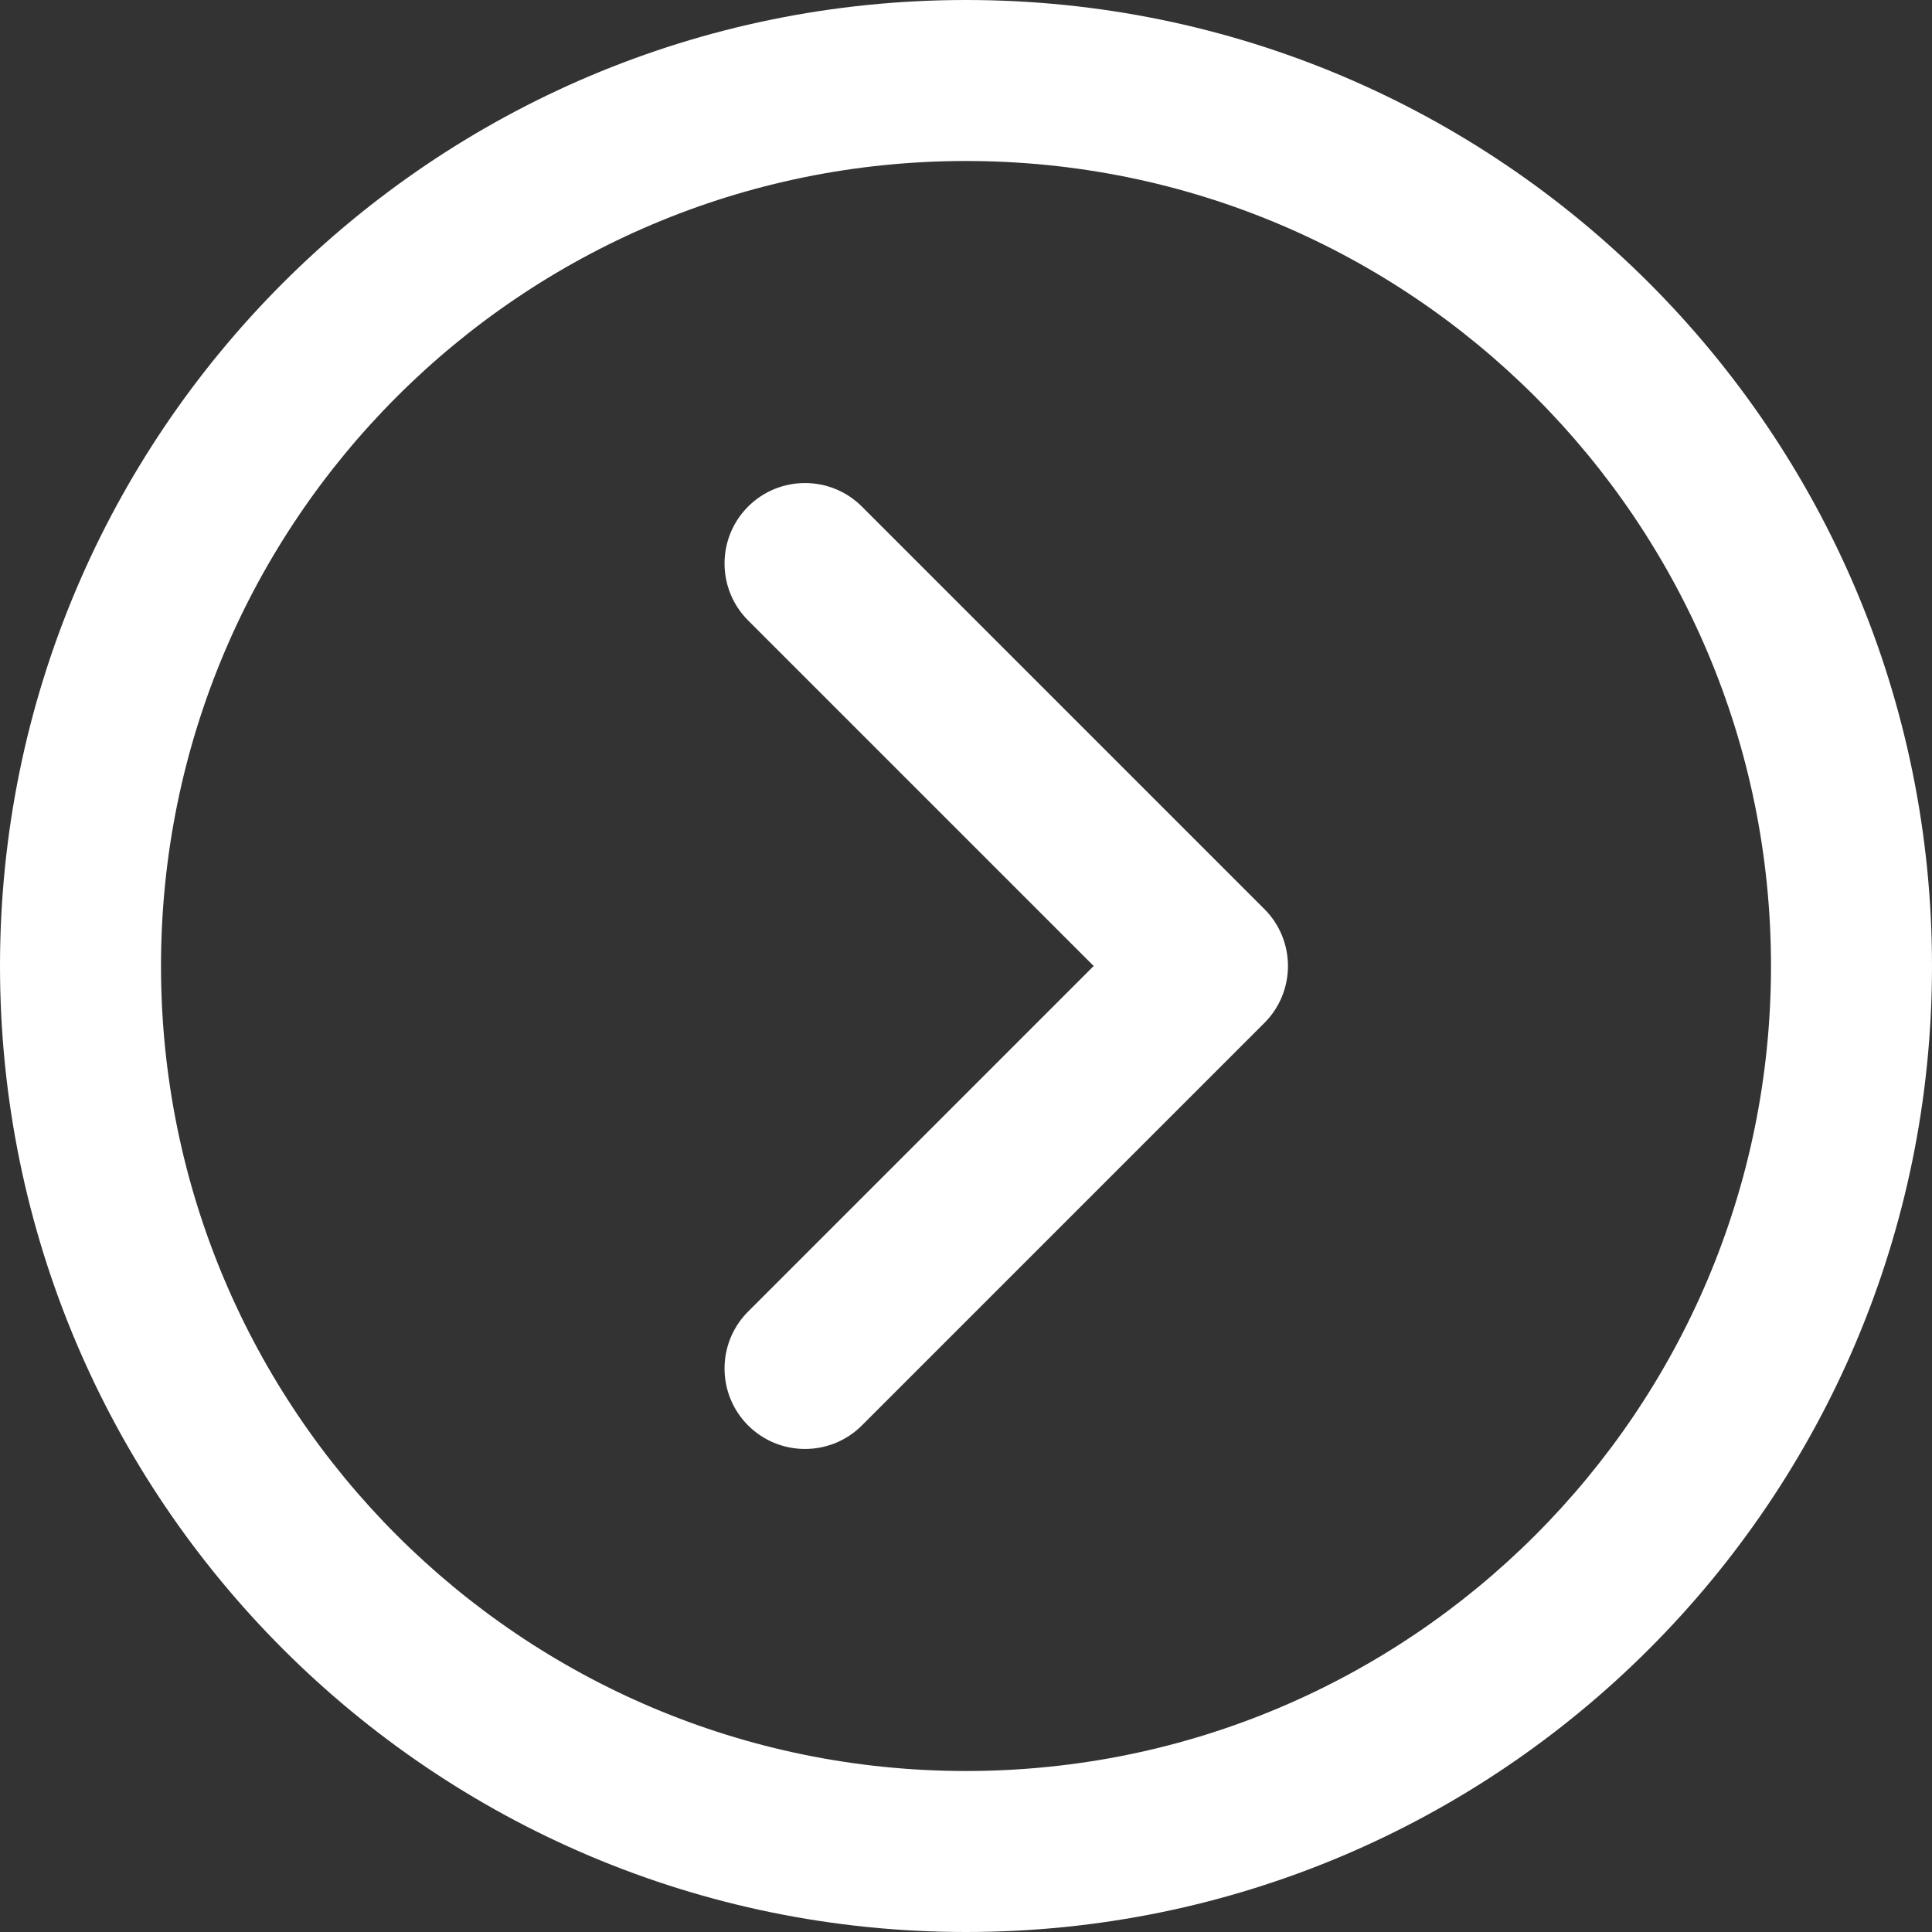
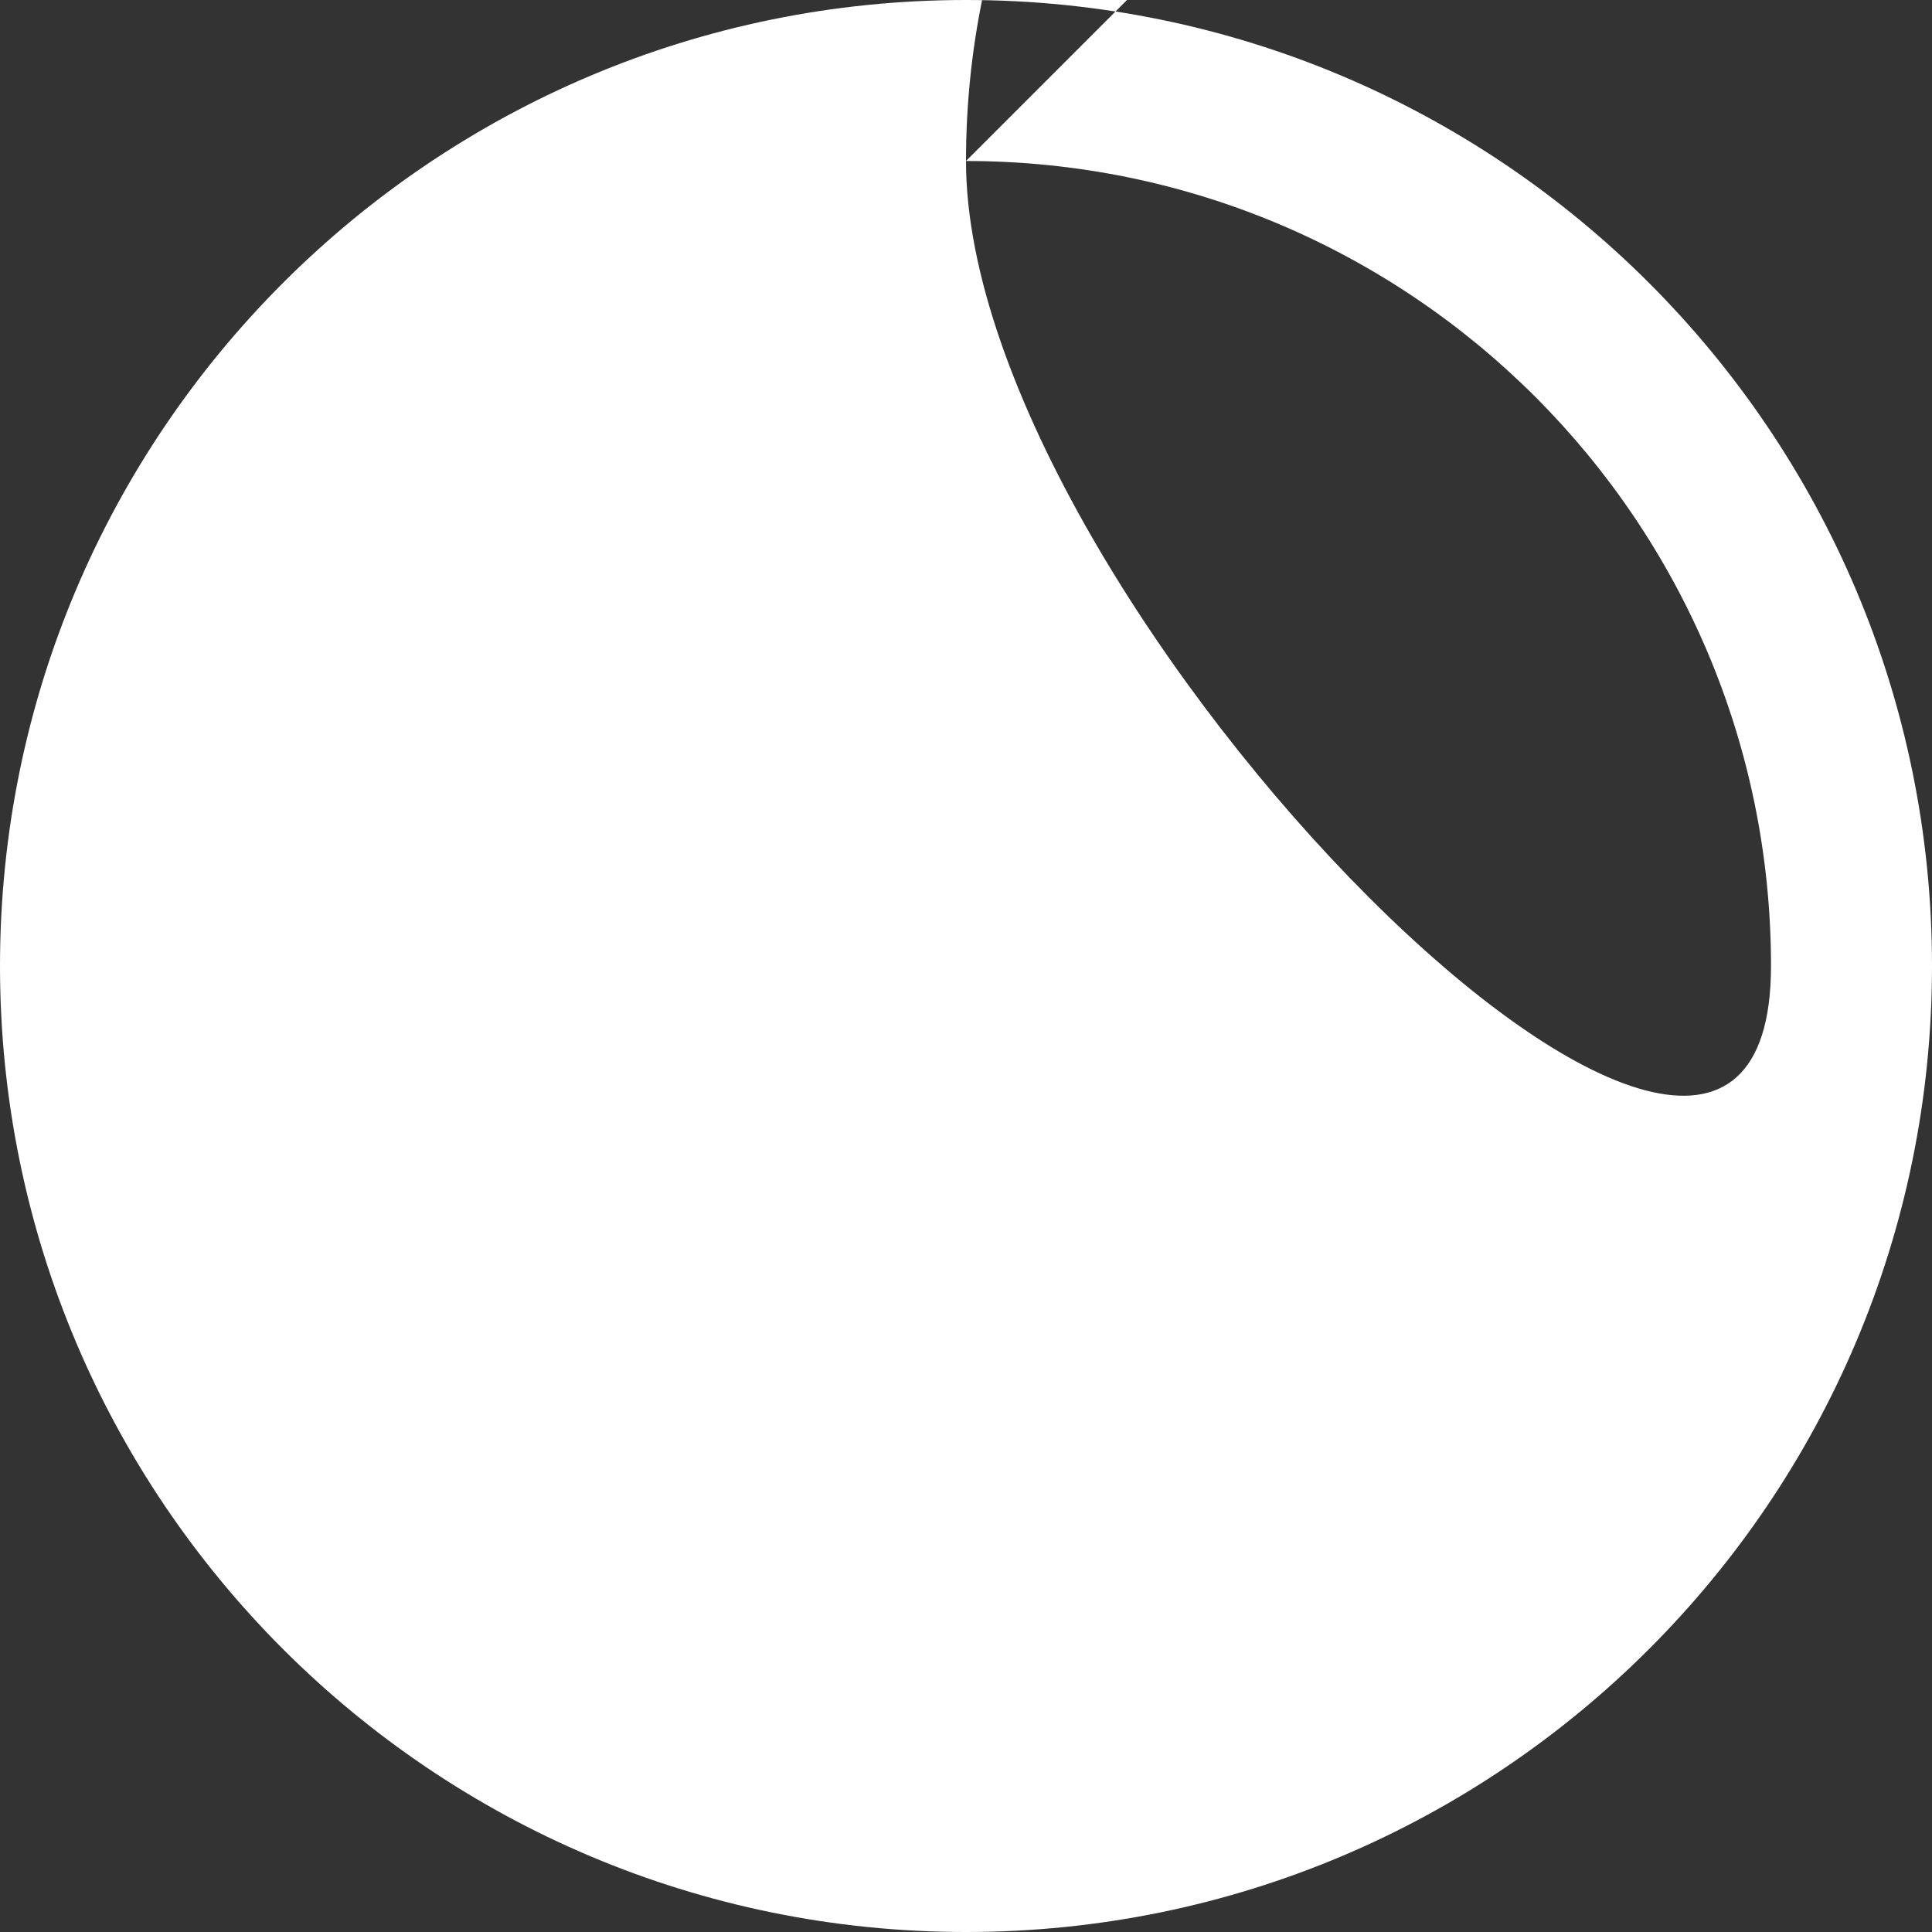
<svg xmlns="http://www.w3.org/2000/svg" width="24" height="24" viewBox="0 0 24 24">
  <rect x="0" y="0" width="24" height="24" fill="#333333" stroke="none" />
  <g fill="none" fill-rule="evenodd">
    <g fill="#FFF" fill-rule="nonzero">
      <g>
        <g>
          <g>
-             <path d="M12 0C5.373 0 0 5.373 0 12s5.373 12 12 12 12-5.373 12-12S18.627 0 12 0zm0 22C6.477 22 2 17.523 2 12S6.477 2 12 2s10 4.477 10 10-4.477 10-10 10z" transform="translate(-1217 -1669) translate(1034 1651) translate(28 8) rotate(-180 89.5 17)" />
-             <path d="M14.707 6.293c-.39-.39-1.024-.39-1.414 0l-5 5c-.39.39-.39 1.024 0 1.414l5 5c.39.39 1.024.39 1.414 0 .39-.39.39-1.024 0-1.414L10.414 12l4.293-4.293c.39-.39.39-1.024 0-1.414z" transform="translate(-1217 -1669) translate(1034 1651) translate(28 8) rotate(-180 89.5 17)" />
+             <path d="M12 0C5.373 0 0 5.373 0 12s5.373 12 12 12 12-5.373 12-12S18.627 0 12 0zm0 22C6.477 22 2 17.523 2 12s10 4.477 10 10-4.477 10-10 10z" transform="translate(-1217 -1669) translate(1034 1651) translate(28 8) rotate(-180 89.5 17)" />
          </g>
        </g>
      </g>
    </g>
  </g>
</svg>